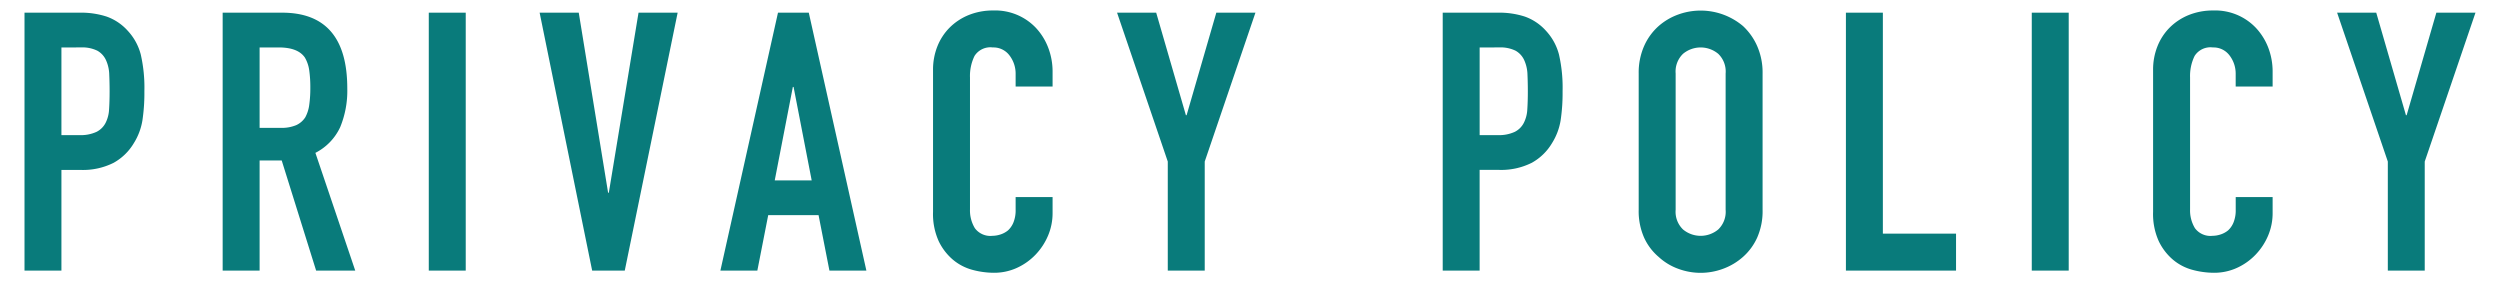
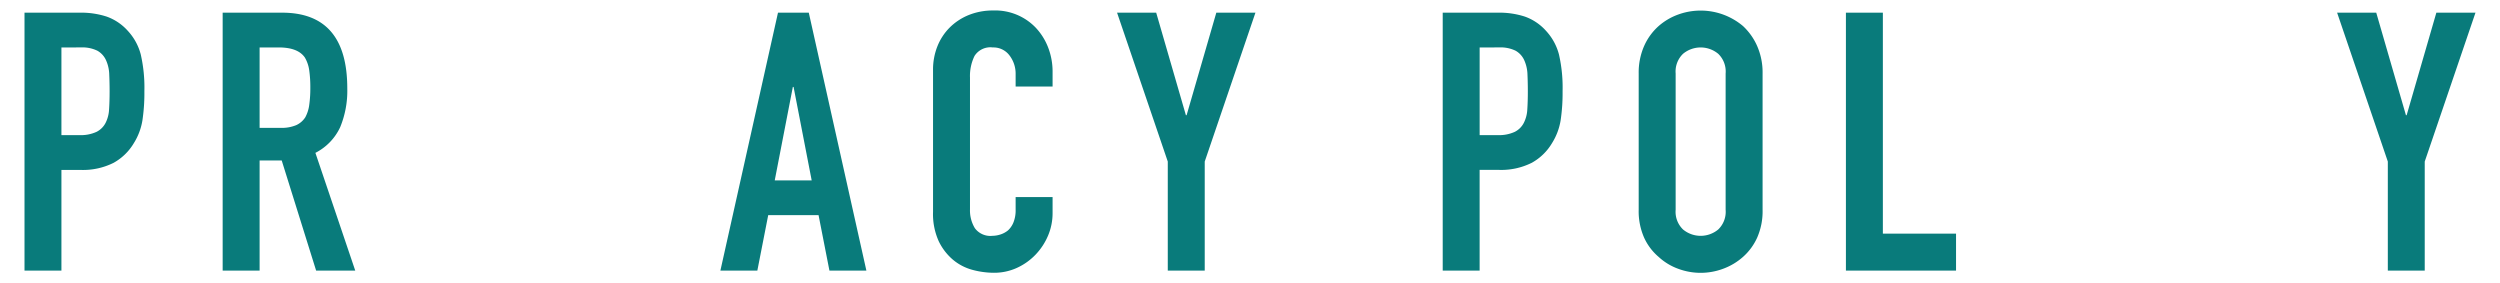
<svg xmlns="http://www.w3.org/2000/svg" id="レイヤー_1" data-name="レイヤー 1" viewBox="0 0 317.458 35.969">
  <defs>
    <style>.cls-1{isolation:isolate;}.cls-2{fill:#097b7b;}</style>
  </defs>
  <g id="privacy_policy" data-name="privacy policy" class="cls-1">
    <g class="cls-1">
      <path class="cls-2" d="M3.112,34.361V1.609H10.15a10.5,10.5,0,0,1,3.4.5,6.55,6.55,0,0,1,2.668,1.794,7.025,7.025,0,0,1,1.656,3.013,18.834,18.834,0,0,1,.46,4.67,23.237,23.237,0,0,1-.253,3.726A7.778,7.778,0,0,1,17,18.168a6.856,6.856,0,0,1-2.576,2.508,8.669,8.669,0,0,1-4.232.9H7.8V34.361ZM7.8,6.025V17.156h2.254a4.783,4.783,0,0,0,2.208-.414,2.609,2.609,0,0,0,1.151-1.149,4.224,4.224,0,0,0,.437-1.7q.067-1.013.068-2.254,0-1.151-.046-2.186a4.719,4.719,0,0,0-.414-1.816,2.606,2.606,0,0,0-1.1-1.2,4.372,4.372,0,0,0-2.116-.414Z" />
      <path class="cls-2" d="M28.274,34.361V1.609h7.544q8.28,0,8.281,9.614a12.121,12.121,0,0,1-.9,4.922A6.949,6.949,0,0,1,40.05,19.41l5.06,14.951H40.143L35.772,20.376H32.966V34.361ZM32.966,6.025V16.236h2.668a4.736,4.736,0,0,0,1.978-.344,2.7,2.7,0,0,0,1.15-.989,4.526,4.526,0,0,0,.507-1.587,15.427,15.427,0,0,0,.137-2.186,15.432,15.432,0,0,0-.137-2.185,4.4,4.4,0,0,0-.553-1.632Q37.842,6.025,35.4,6.025Z" />
-       <path class="cls-2" d="M54.448,34.361V1.609H59.14V34.361Z" />
-       <path class="cls-2" d="M86.05,1.609,79.334,34.361h-4.14L68.524,1.609h4.968l3.726,22.862h.092L81.082,1.609Z" />
      <path class="cls-2" d="M91.478,34.361,98.792,1.609h3.91l7.314,32.752h-4.692l-1.38-7.039H97.55l-1.38,7.039ZM103.07,22.906l-2.3-11.868h-.092l-2.3,11.868Z" />
      <path class="cls-2" d="M133.66,25.023v2.023a7.289,7.289,0,0,1-.575,2.875,7.97,7.97,0,0,1-1.587,2.415,7.655,7.655,0,0,1-2.369,1.68,6.939,6.939,0,0,1-2.921.621,10.515,10.515,0,0,1-2.714-.368,6.421,6.421,0,0,1-2.484-1.288,7.129,7.129,0,0,1-1.817-2.37,8.374,8.374,0,0,1-.713-3.7V8.876a7.977,7.977,0,0,1,.552-2.989A7.04,7.04,0,0,1,120.6,3.494a7.278,7.278,0,0,1,2.415-1.587,8.137,8.137,0,0,1,3.105-.575A7.12,7.12,0,0,1,131.5,3.494,7.71,7.71,0,0,1,133.085,6a8.485,8.485,0,0,1,.575,3.152v1.839h-4.692V9.429a3.8,3.8,0,0,0-.782-2.393,2.535,2.535,0,0,0-2.116-1.011,2.382,2.382,0,0,0-2.323,1.081,5.781,5.781,0,0,0-.575,2.737V26.586a4.342,4.342,0,0,0,.621,2.393,2.447,2.447,0,0,0,2.231.965,3.357,3.357,0,0,0,.989-.161,2.942,2.942,0,0,0,.989-.529,2.8,2.8,0,0,0,.69-1.012,4.09,4.09,0,0,0,.276-1.609v-1.61Z" />
      <path class="cls-2" d="M148.288,34.361V20.515l-6.44-18.906h4.968l3.772,13.017h.092l3.772-13.017h4.968l-6.44,18.906V34.361Z" />
      <path class="cls-2" d="M183.2,34.361V1.609h7.038a10.492,10.492,0,0,1,3.4.5,6.544,6.544,0,0,1,2.668,1.794,7.015,7.015,0,0,1,1.656,3.013,18.834,18.834,0,0,1,.46,4.67,23.237,23.237,0,0,1-.253,3.726,7.8,7.8,0,0,1-1.081,2.851,6.849,6.849,0,0,1-2.576,2.508,8.665,8.665,0,0,1-4.231.9h-2.393V34.361Zm4.691-28.336V17.156h2.254a4.783,4.783,0,0,0,2.208-.414,2.6,2.6,0,0,0,1.15-1.149,4.207,4.207,0,0,0,.438-1.7q.069-1.013.068-2.254,0-1.151-.046-2.186a4.737,4.737,0,0,0-.414-1.816,2.609,2.609,0,0,0-1.1-1.2,4.372,4.372,0,0,0-2.116-.414Z" />
      <path class="cls-2" d="M208.086,9.336a8.369,8.369,0,0,1,.691-3.495,7.377,7.377,0,0,1,1.84-2.53,7.768,7.768,0,0,1,2.507-1.473,8.343,8.343,0,0,1,8.21,1.473,7.681,7.681,0,0,1,1.794,2.53,8.369,8.369,0,0,1,.691,3.5v17.3a8.291,8.291,0,0,1-.691,3.542,7.283,7.283,0,0,1-1.794,2.437,7.879,7.879,0,0,1-2.552,1.518,8.146,8.146,0,0,1-5.658,0,7.364,7.364,0,0,1-2.507-1.518,7.009,7.009,0,0,1-1.84-2.437,8.291,8.291,0,0,1-.691-3.542Zm4.693,17.3a3.116,3.116,0,0,0,.942,2.507,3.5,3.5,0,0,0,4.462,0,3.116,3.116,0,0,0,.943-2.507V9.336a3.119,3.119,0,0,0-.943-2.507,3.5,3.5,0,0,0-4.462,0,3.119,3.119,0,0,0-.942,2.507Z" />
      <path class="cls-2" d="M234.4,34.361V1.609h4.692V29.668h9.292v4.693Z" />
-       <path class="cls-2" d="M258,34.361V1.609h4.691V34.361Z" />
-       <path class="cls-2" d="M288.585,25.023v2.023a7.288,7.288,0,0,1-.574,2.875,7.97,7.97,0,0,1-1.587,2.415,7.655,7.655,0,0,1-2.369,1.68,6.939,6.939,0,0,1-2.921.621,10.528,10.528,0,0,1-2.715-.368,6.424,6.424,0,0,1-2.483-1.288,7.129,7.129,0,0,1-1.817-2.37,8.374,8.374,0,0,1-.713-3.7V8.876a7.977,7.977,0,0,1,.552-2.989,7.04,7.04,0,0,1,1.564-2.393,7.278,7.278,0,0,1,2.415-1.587,8.137,8.137,0,0,1,3.1-.575,7.122,7.122,0,0,1,5.382,2.162A7.71,7.71,0,0,1,288.011,6a8.485,8.485,0,0,1,.574,3.152v1.839h-4.691V9.429a3.8,3.8,0,0,0-.782-2.393A2.535,2.535,0,0,0,281,6.025a2.382,2.382,0,0,0-2.323,1.081,5.793,5.793,0,0,0-.575,2.737V26.586a4.342,4.342,0,0,0,.621,2.393,2.447,2.447,0,0,0,2.231.965,3.357,3.357,0,0,0,.989-.161,2.933,2.933,0,0,0,.989-.529,2.8,2.8,0,0,0,.69-1.012,4.09,4.09,0,0,0,.276-1.609v-1.61Z" />
      <path class="cls-2" d="M303.213,34.361V20.515L296.774,1.609h4.968l3.771,13.017h.092l3.772-13.017h4.968L307.9,20.515V34.361Z" />
    </g>
  </g>
</svg>